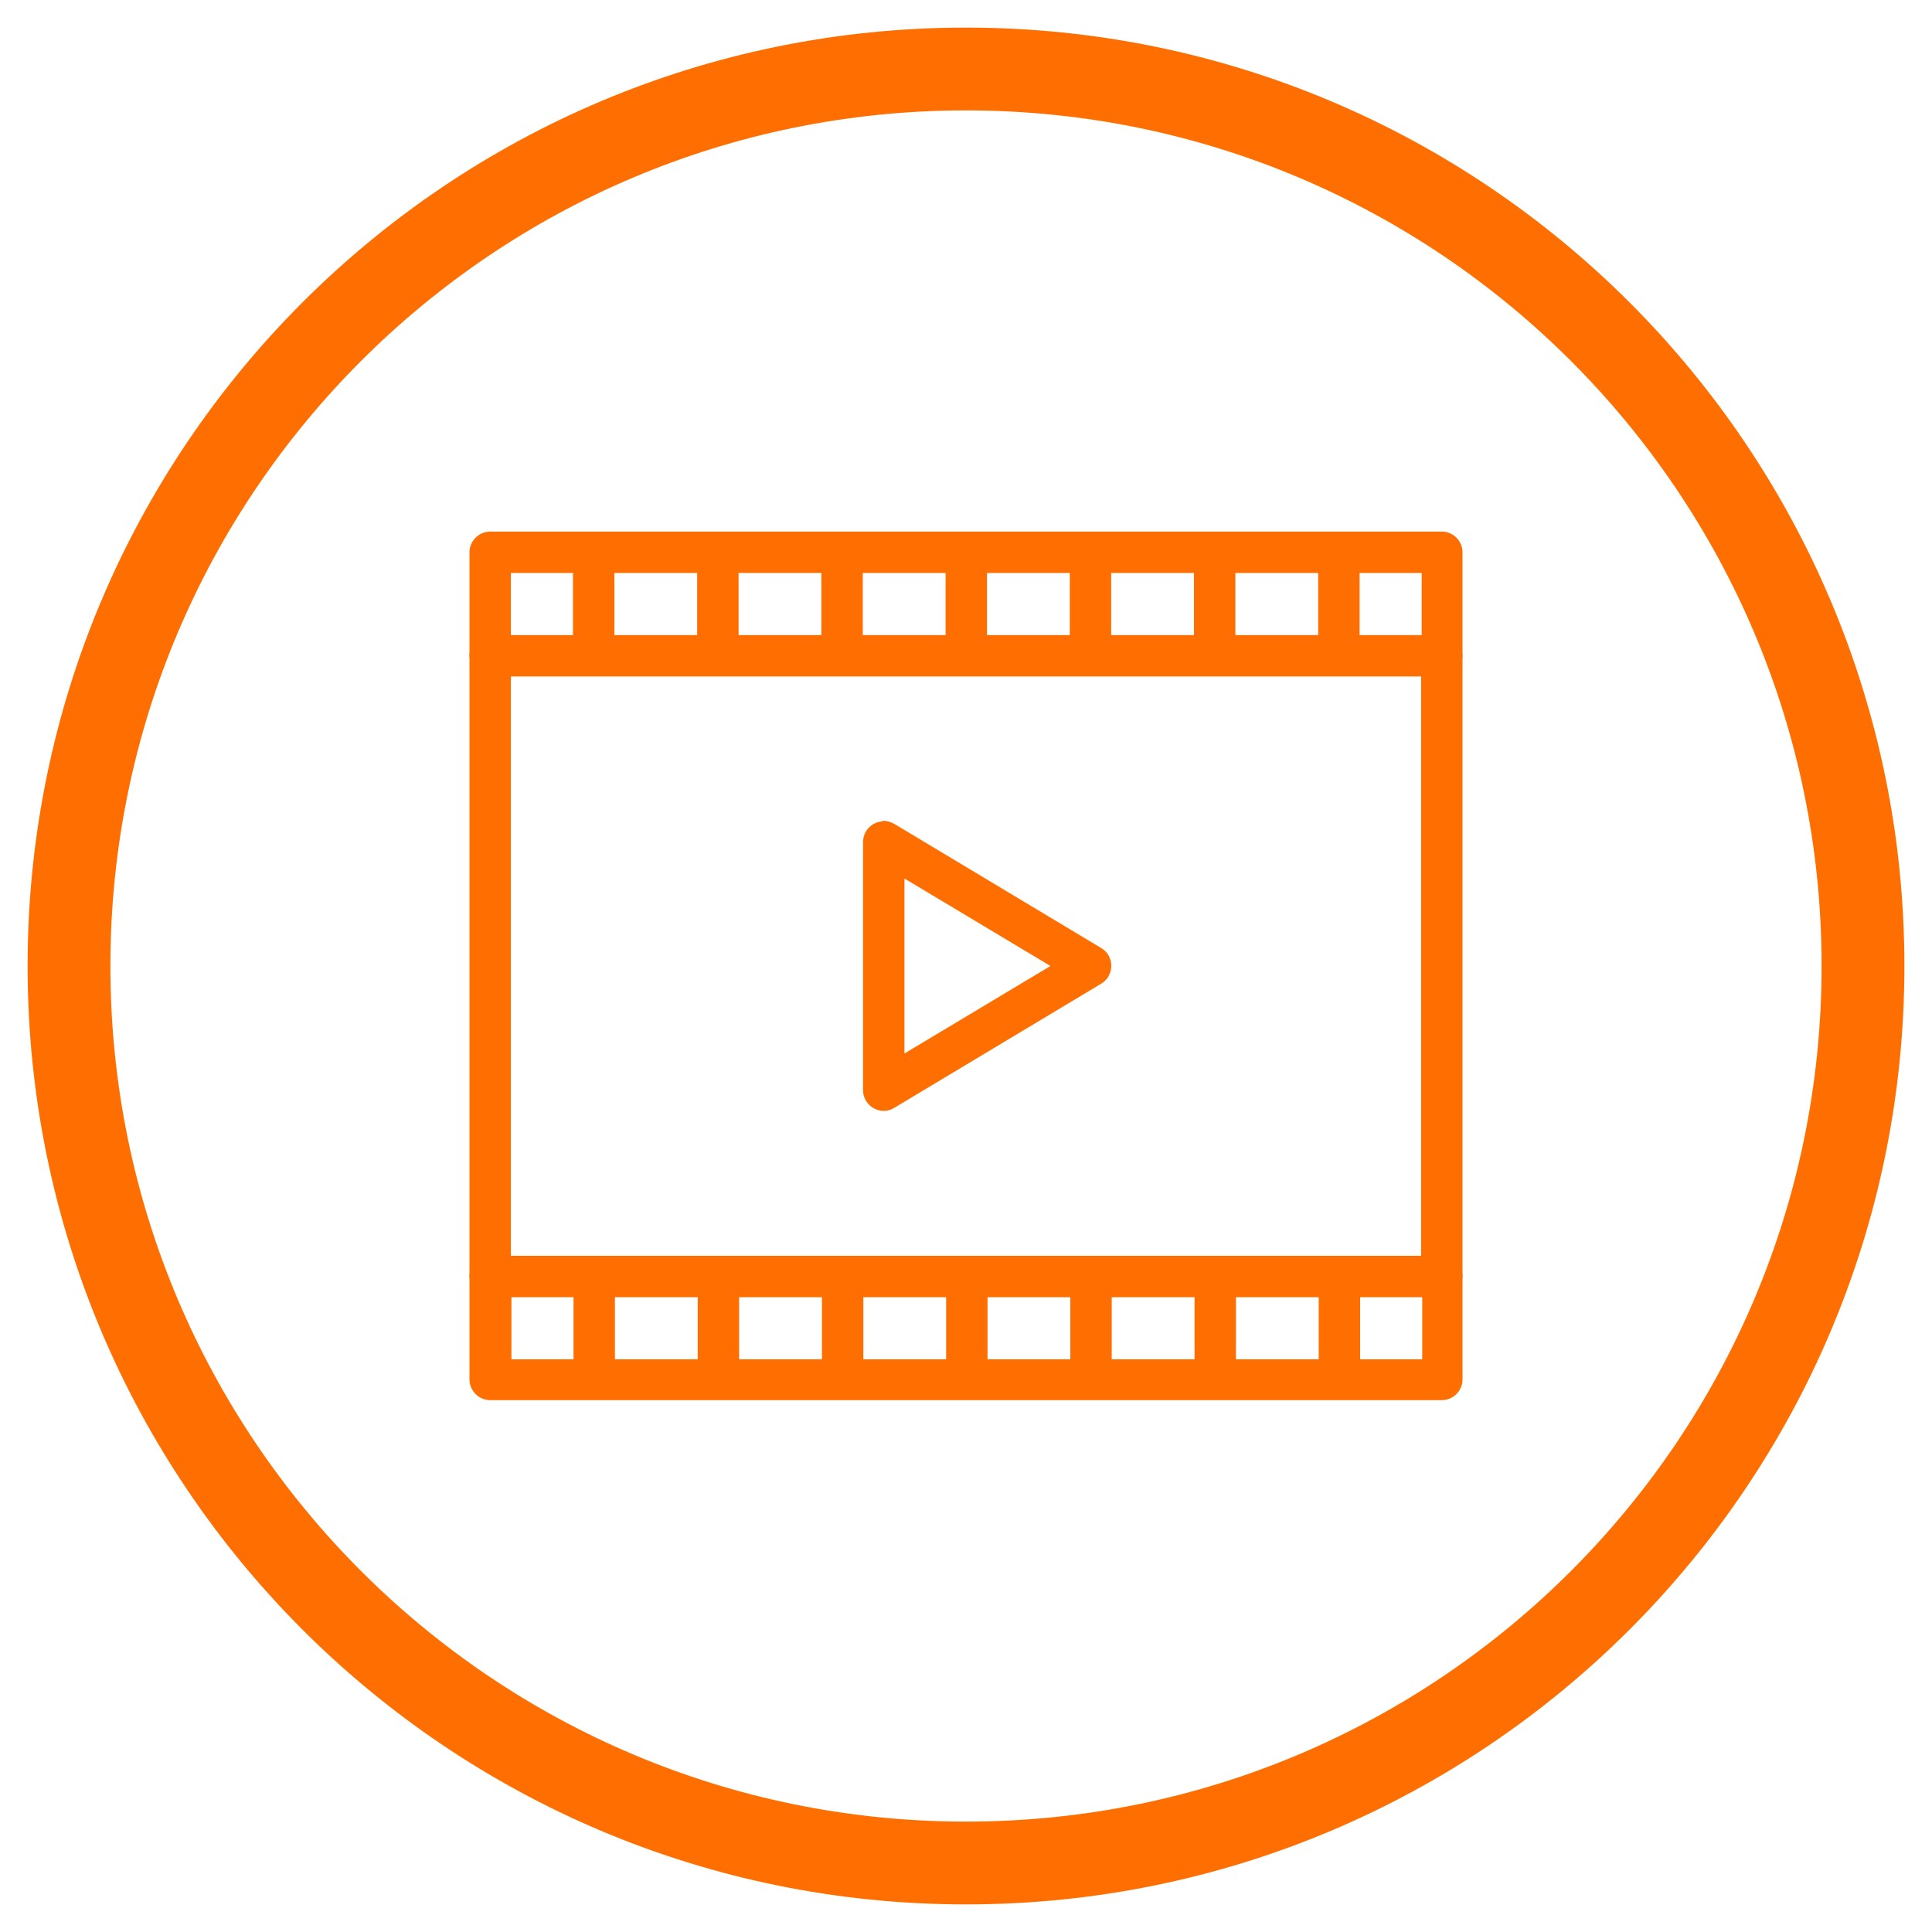
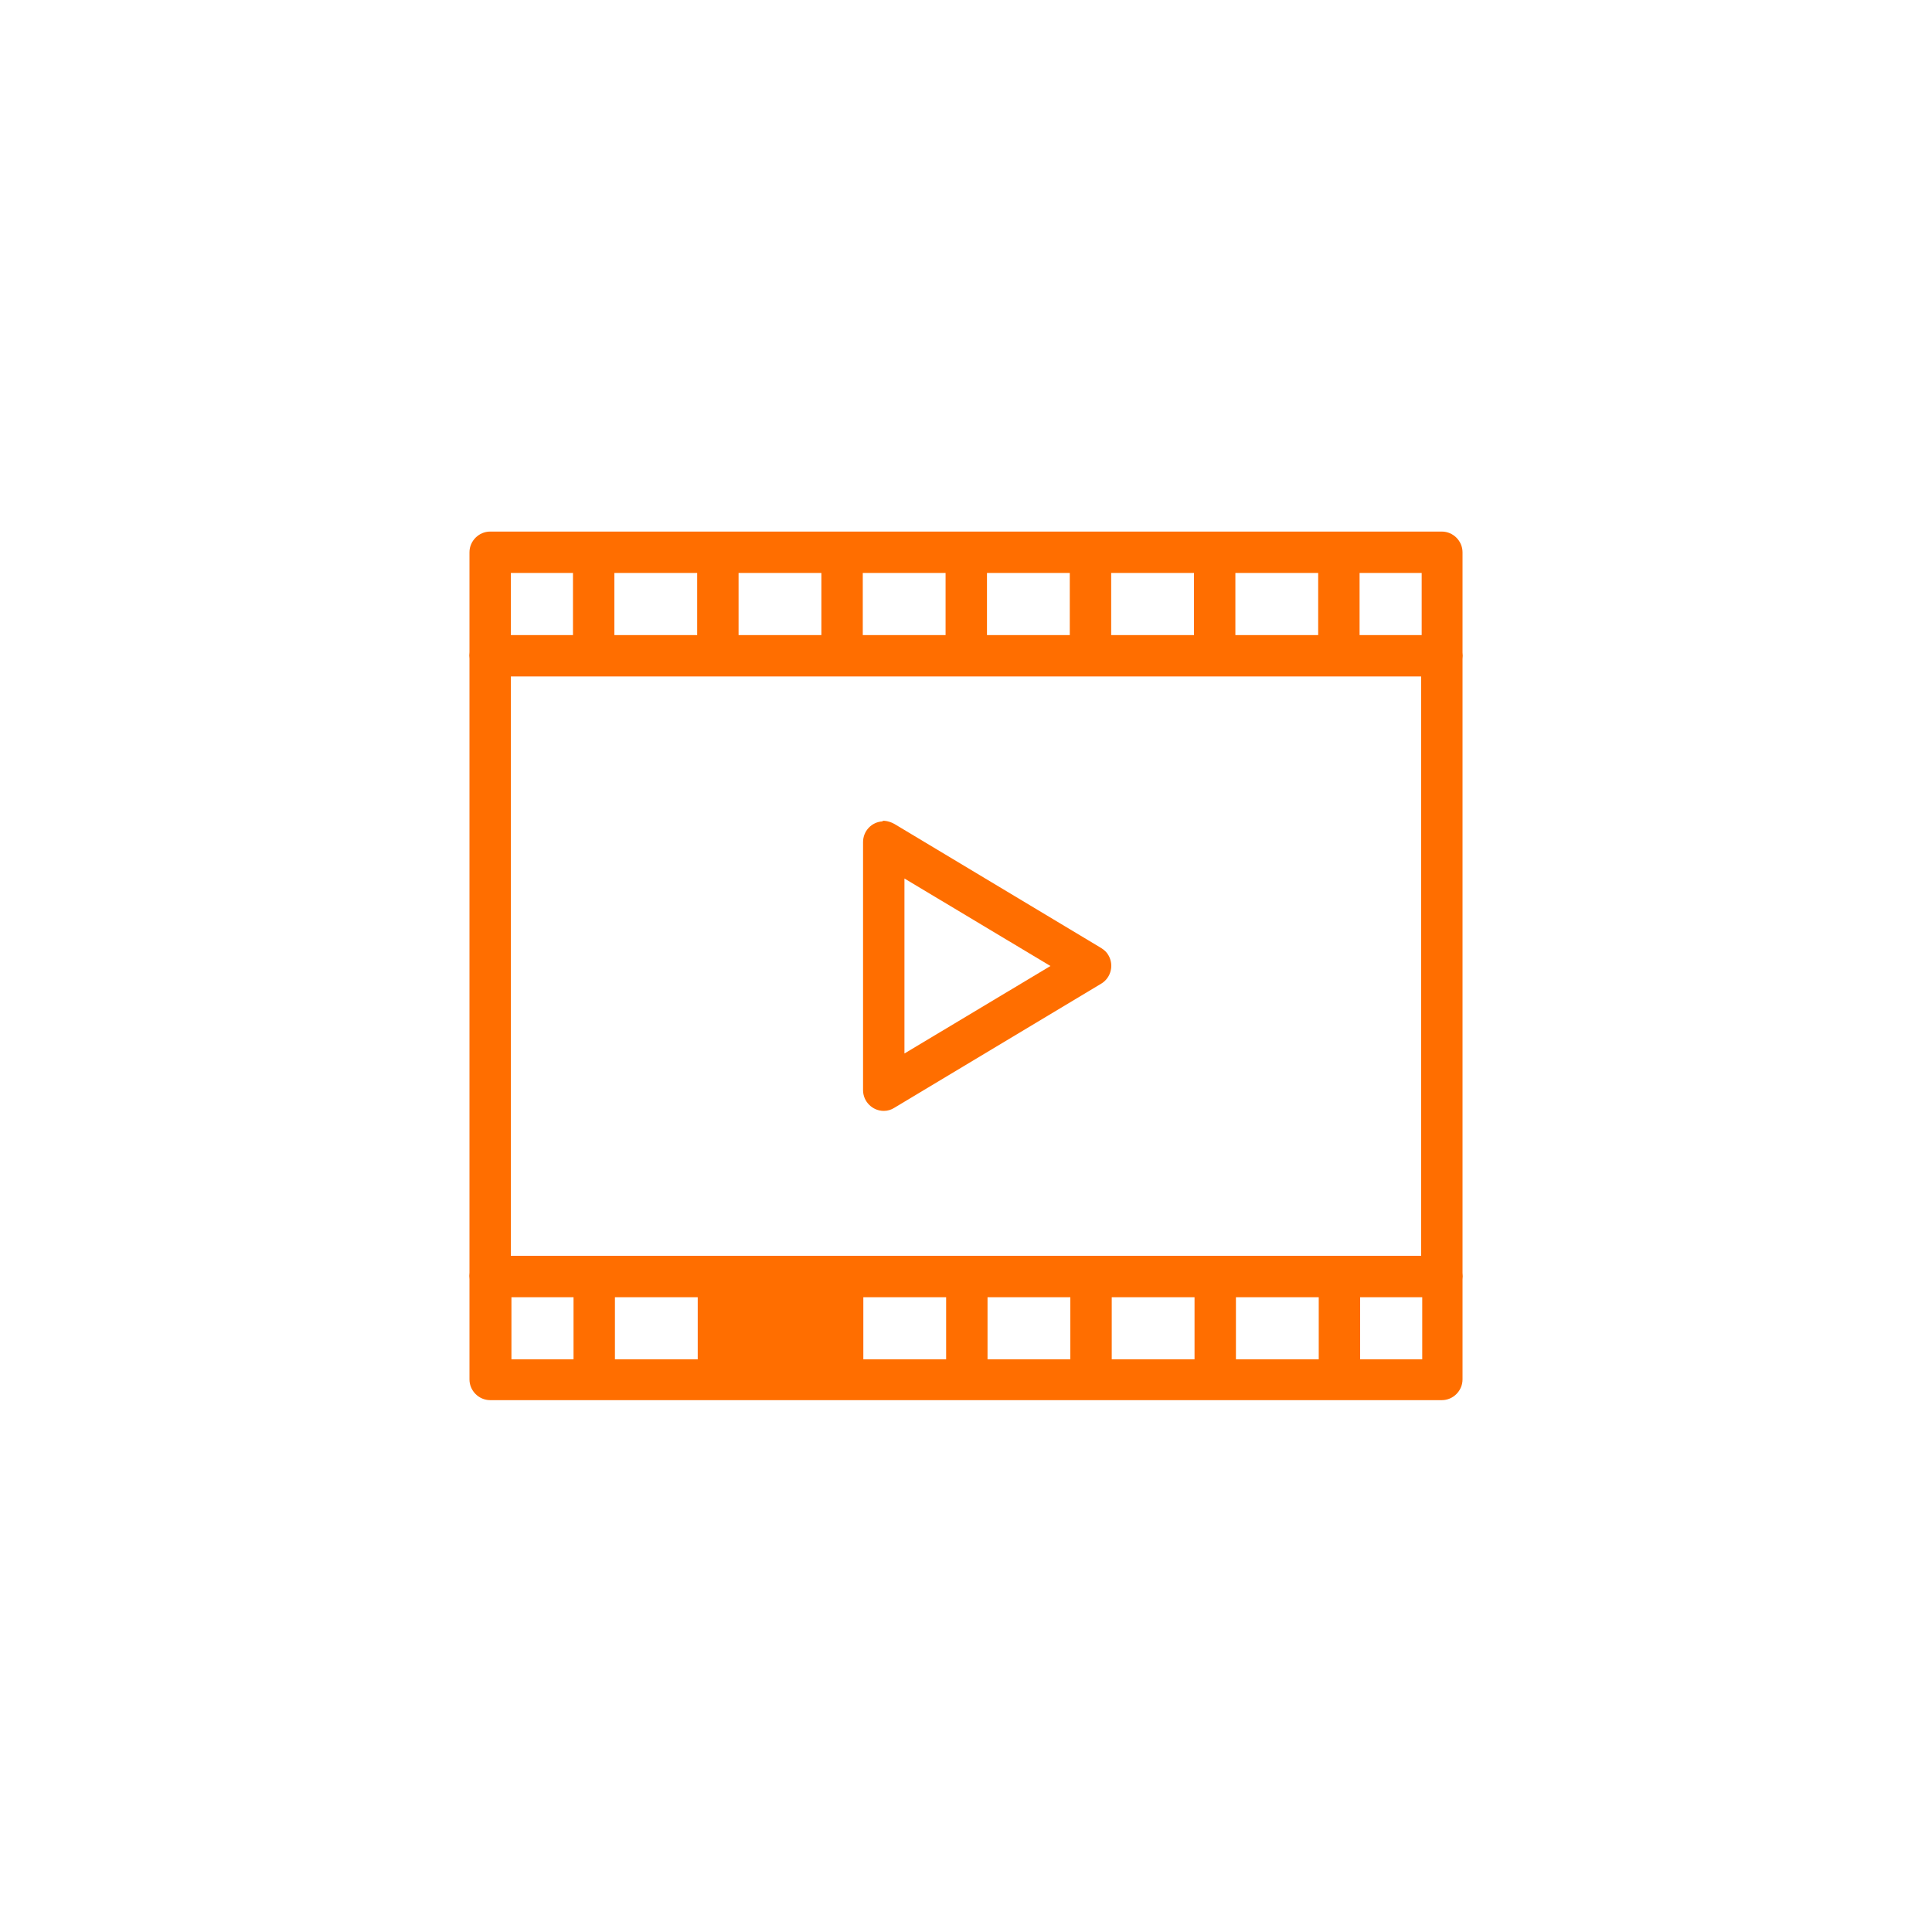
<svg xmlns="http://www.w3.org/2000/svg" height="1260" id="a" viewBox="0 0 70 70" width="1260">
  <defs>
    <style>.b{fill:#ff6e00;}</style>
  </defs>
-   <path class="b" d="M35,4c17.12,0,31,13.88,31,31s-13.88,31-31,31S4,52.12,4,35,17.88,4,35,4m0-3C16.22,1,1,16.22,1,35s15.22,34,34,34,34-15.22,34-34S53.78,1,35,1Z" />
-   <path class="b" d="M17.76,19.26c-.41,0-.75,.34-.75,.75v3.62c-.01,.08-.01,.16,0,.24v22.24c-.01,.08-.01,.16,0,.24v3.63c0,.41,.34,.75,.75,.75H52.24c.41,0,.75-.34,.75-.75v-3.62c.01-.08,.01-.16,0-.24V23.88c.01-.08,.01-.16,0-.24v-3.63c0-.41-.34-.75-.75-.75H17.76Zm.75,1.5h2.25v2.25h-2.25v-2.25Zm3.75,0h3v2.25h-3v-2.25Zm4.5,0h3v2.25h-3v-2.25Zm4.5,0h3v2.25h-3v-2.25Zm4.5,0h3v2.25h-3v-2.25Zm4.5,0h3v2.25h-3v-2.25Zm4.5,0h3v2.25h-3v-2.25Zm4.5,0h2.25v2.25h-2.25v-2.25Zm-30.73,3.75H51.49v20.99H18.51V24.51Zm13.45,5.25c-.4,.02-.71,.35-.71,.75v8.99c0,.41,.34,.75,.75,.75,.14,0,.27-.04,.38-.11l7.5-4.5c.35-.21,.47-.67,.26-1.03-.06-.11-.15-.19-.26-.26l-7.5-4.5c-.11-.06-.23-.1-.35-.11-.02,0-.05,0-.07,0Zm.79,2.07l5.29,3.17-5.29,3.17v-6.35Zm-14.24,15.17h2.25v2.25h-2.25v-2.25Zm3.75,0h3v2.25h-3v-2.25Zm4.5,0h3v2.25h-3v-2.25Zm4.5,0h3v2.25h-3v-2.25Zm4.5,0h3v2.25h-3v-2.25Zm4.5,0h3v2.25h-3v-2.25Zm4.5,0h3v2.25h-3v-2.25Zm4.5,0h2.25v2.25h-2.25v-2.25Z" />
+   <path class="b" d="M17.76,19.26c-.41,0-.75,.34-.75,.75v3.62c-.01,.08-.01,.16,0,.24v22.24c-.01,.08-.01,.16,0,.24v3.63c0,.41,.34,.75,.75,.75H52.24c.41,0,.75-.34,.75-.75v-3.62c.01-.08,.01-.16,0-.24V23.88c.01-.08,.01-.16,0-.24v-3.63c0-.41-.34-.75-.75-.75H17.76Zm.75,1.5h2.25v2.25h-2.25v-2.25Zm3.75,0h3v2.25h-3v-2.25Zm4.5,0h3v2.25h-3v-2.25Zm4.5,0h3v2.25h-3v-2.25Zm4.5,0h3v2.25h-3v-2.25Zm4.5,0h3v2.25h-3v-2.25Zm4.5,0h3v2.25h-3v-2.25Zm4.5,0h2.25v2.25h-2.25v-2.25Zm-30.73,3.75H51.49v20.99H18.51V24.51Zm13.45,5.25c-.4,.02-.71,.35-.71,.75v8.99c0,.41,.34,.75,.75,.75,.14,0,.27-.04,.38-.11l7.5-4.5c.35-.21,.47-.67,.26-1.03-.06-.11-.15-.19-.26-.26l-7.5-4.5c-.11-.06-.23-.1-.35-.11-.02,0-.05,0-.07,0Zm.79,2.07l5.29,3.17-5.29,3.17v-6.35Zm-14.24,15.17h2.25v2.25h-2.25v-2.25Zm3.75,0h3v2.25h-3v-2.25Zm4.5,0h3v2.25v-2.25Zm4.5,0h3v2.25h-3v-2.25Zm4.5,0h3v2.25h-3v-2.25Zm4.5,0h3v2.25h-3v-2.25Zm4.5,0h3v2.25h-3v-2.25Zm4.5,0h2.25v2.25h-2.25v-2.25Z" />
</svg>